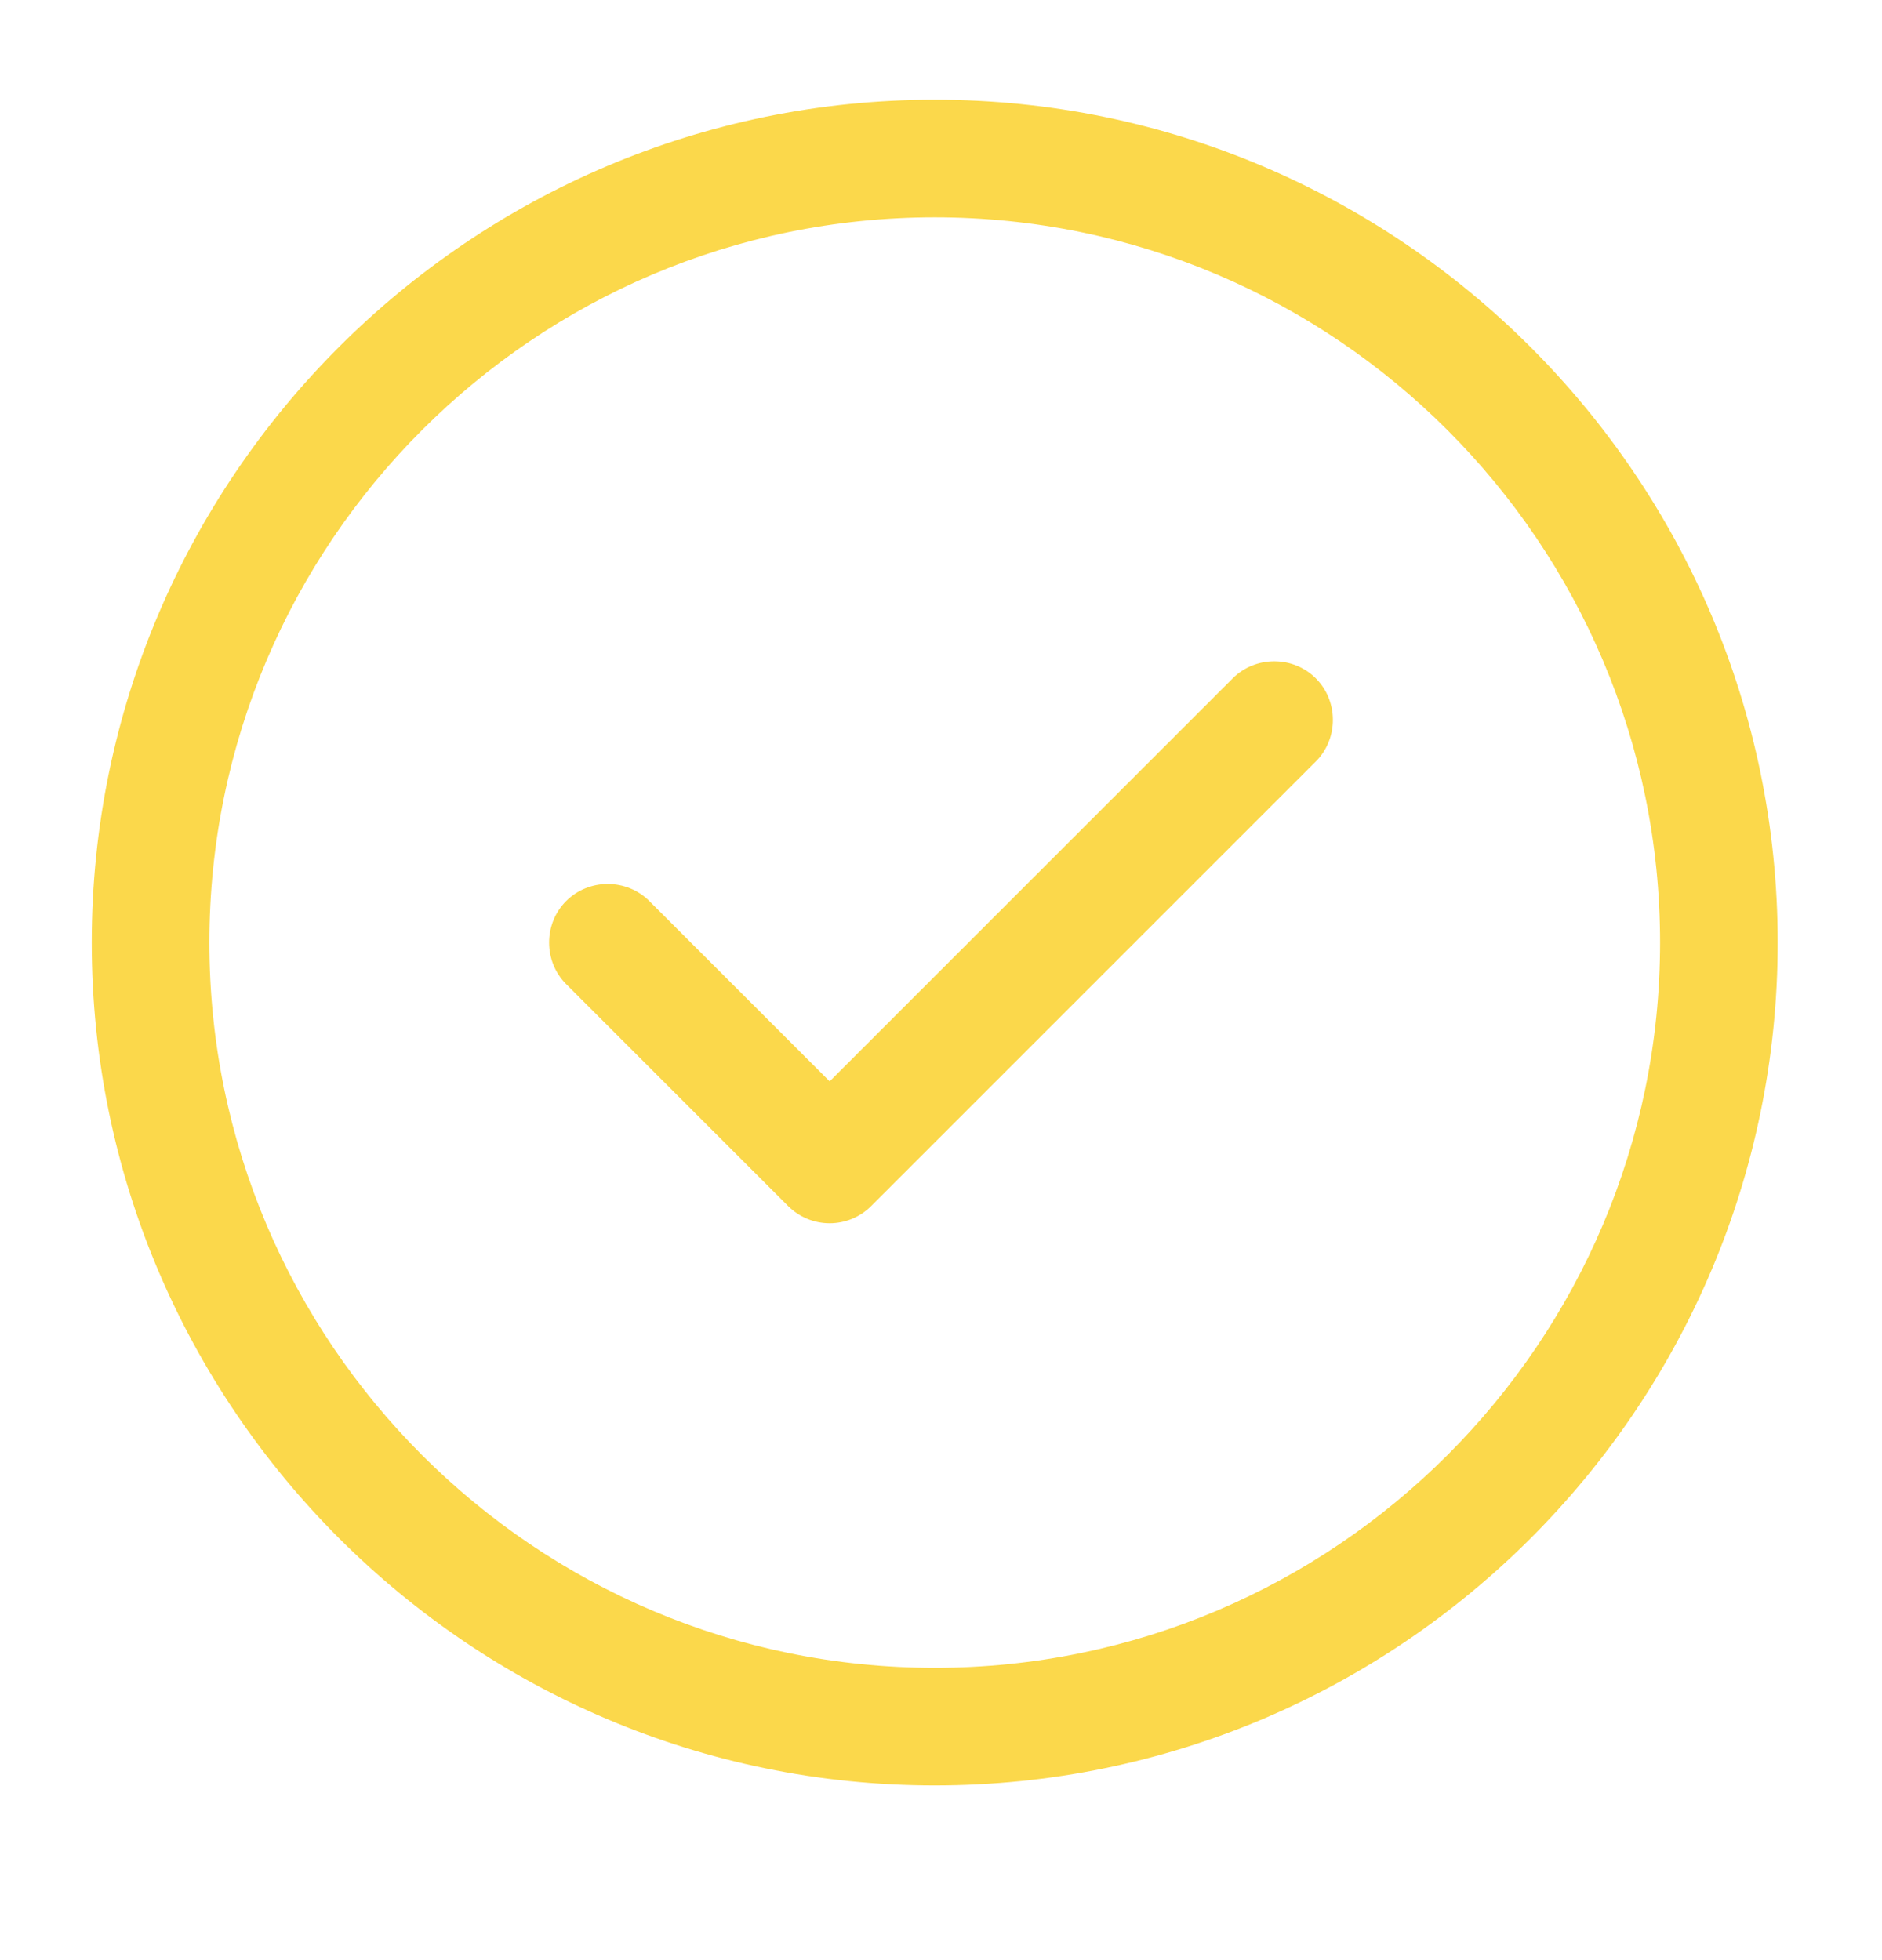
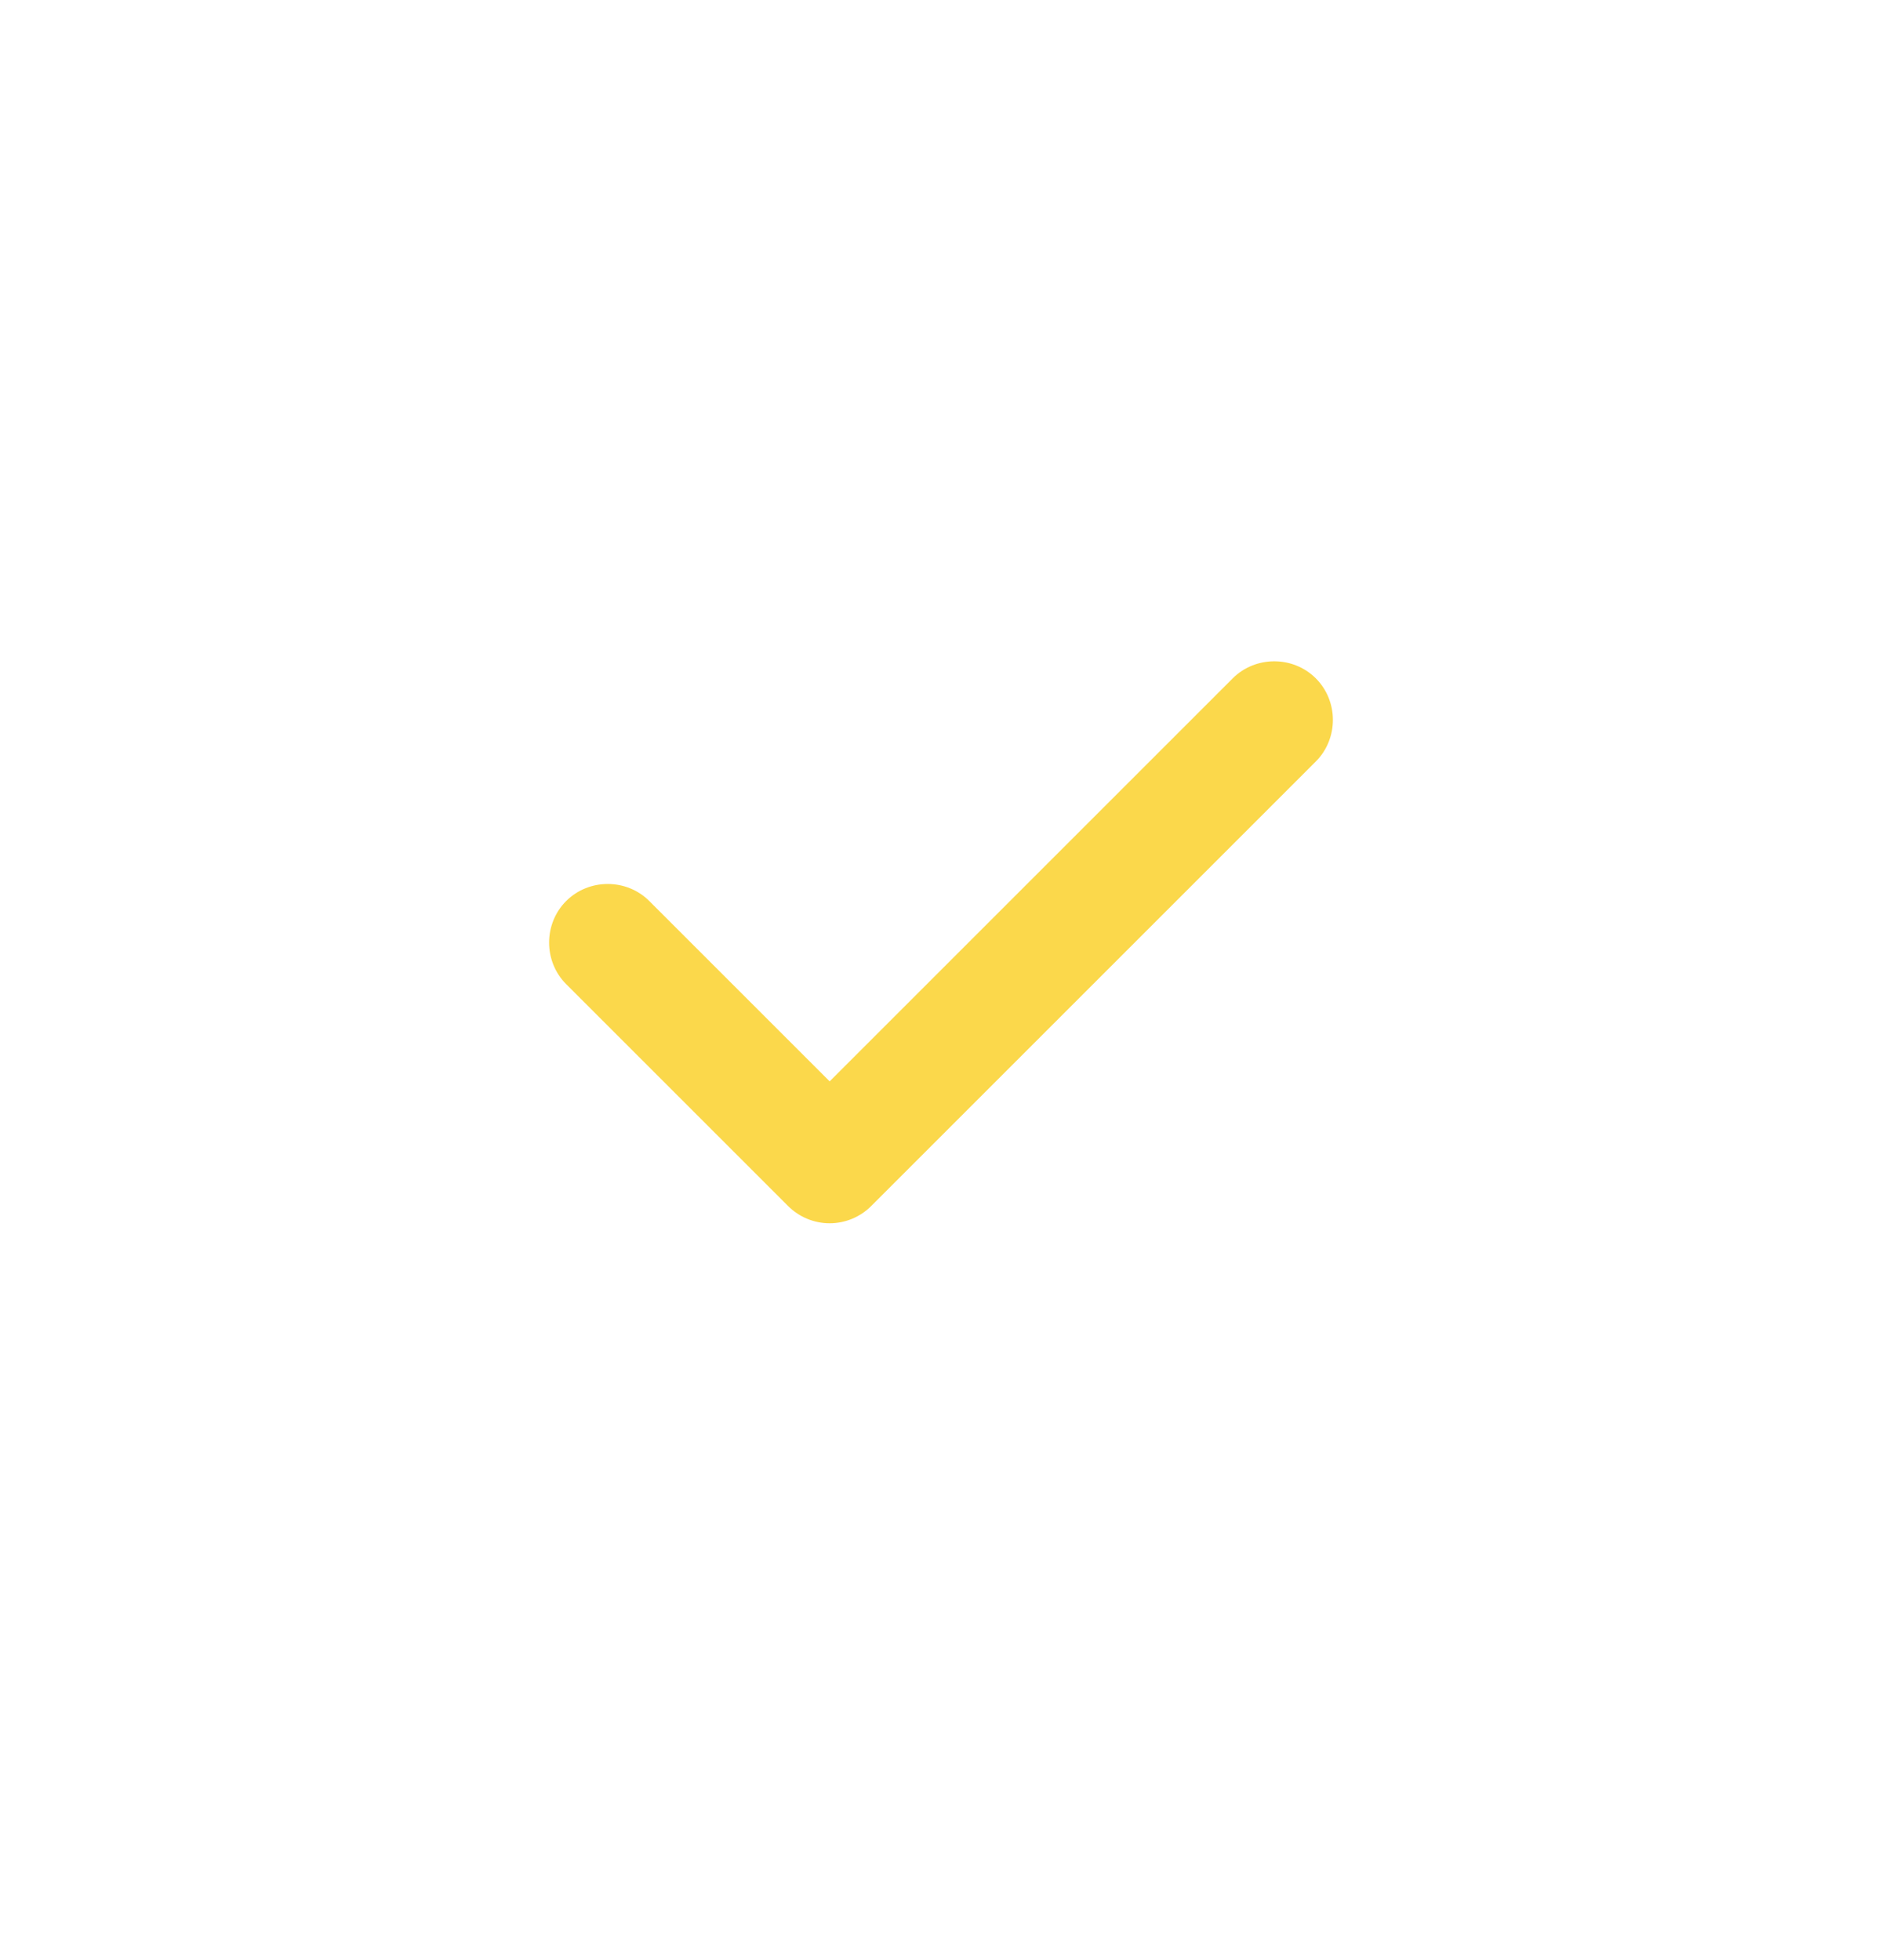
<svg xmlns="http://www.w3.org/2000/svg" width="24" height="25" viewBox="0 0 24 25" fill="none">
-   <path d="M11.92 22.772C6 22.772 1.17 17.952 1.17 12.022C1.17 6.092 6 1.272 11.92 1.272C17.84 1.272 22.67 6.092 22.67 12.022C22.67 17.952 17.85 22.772 11.92 22.772ZM11.92 2.772C6.82 2.772 2.67 6.922 2.67 12.022C2.67 17.122 6.82 21.272 11.92 21.272C17.02 21.272 21.17 17.122 21.17 12.022C21.17 6.922 17.02 2.772 11.92 2.772Z" fill="#FBD84B" />
  <path d="M10.58 15.602C10.38 15.602 10.19 15.522 10.05 15.382L7.22 12.552C6.93 12.262 6.93 11.782 7.22 11.492C7.51 11.202 7.99 11.202 8.28 11.492L10.58 13.792L15.72 8.652C16.01 8.362 16.49 8.362 16.78 8.652C17.07 8.942 17.07 9.422 16.78 9.712L11.11 15.382C10.97 15.522 10.78 15.602 10.58 15.602Z" fill="#FBD84B" />
</svg>